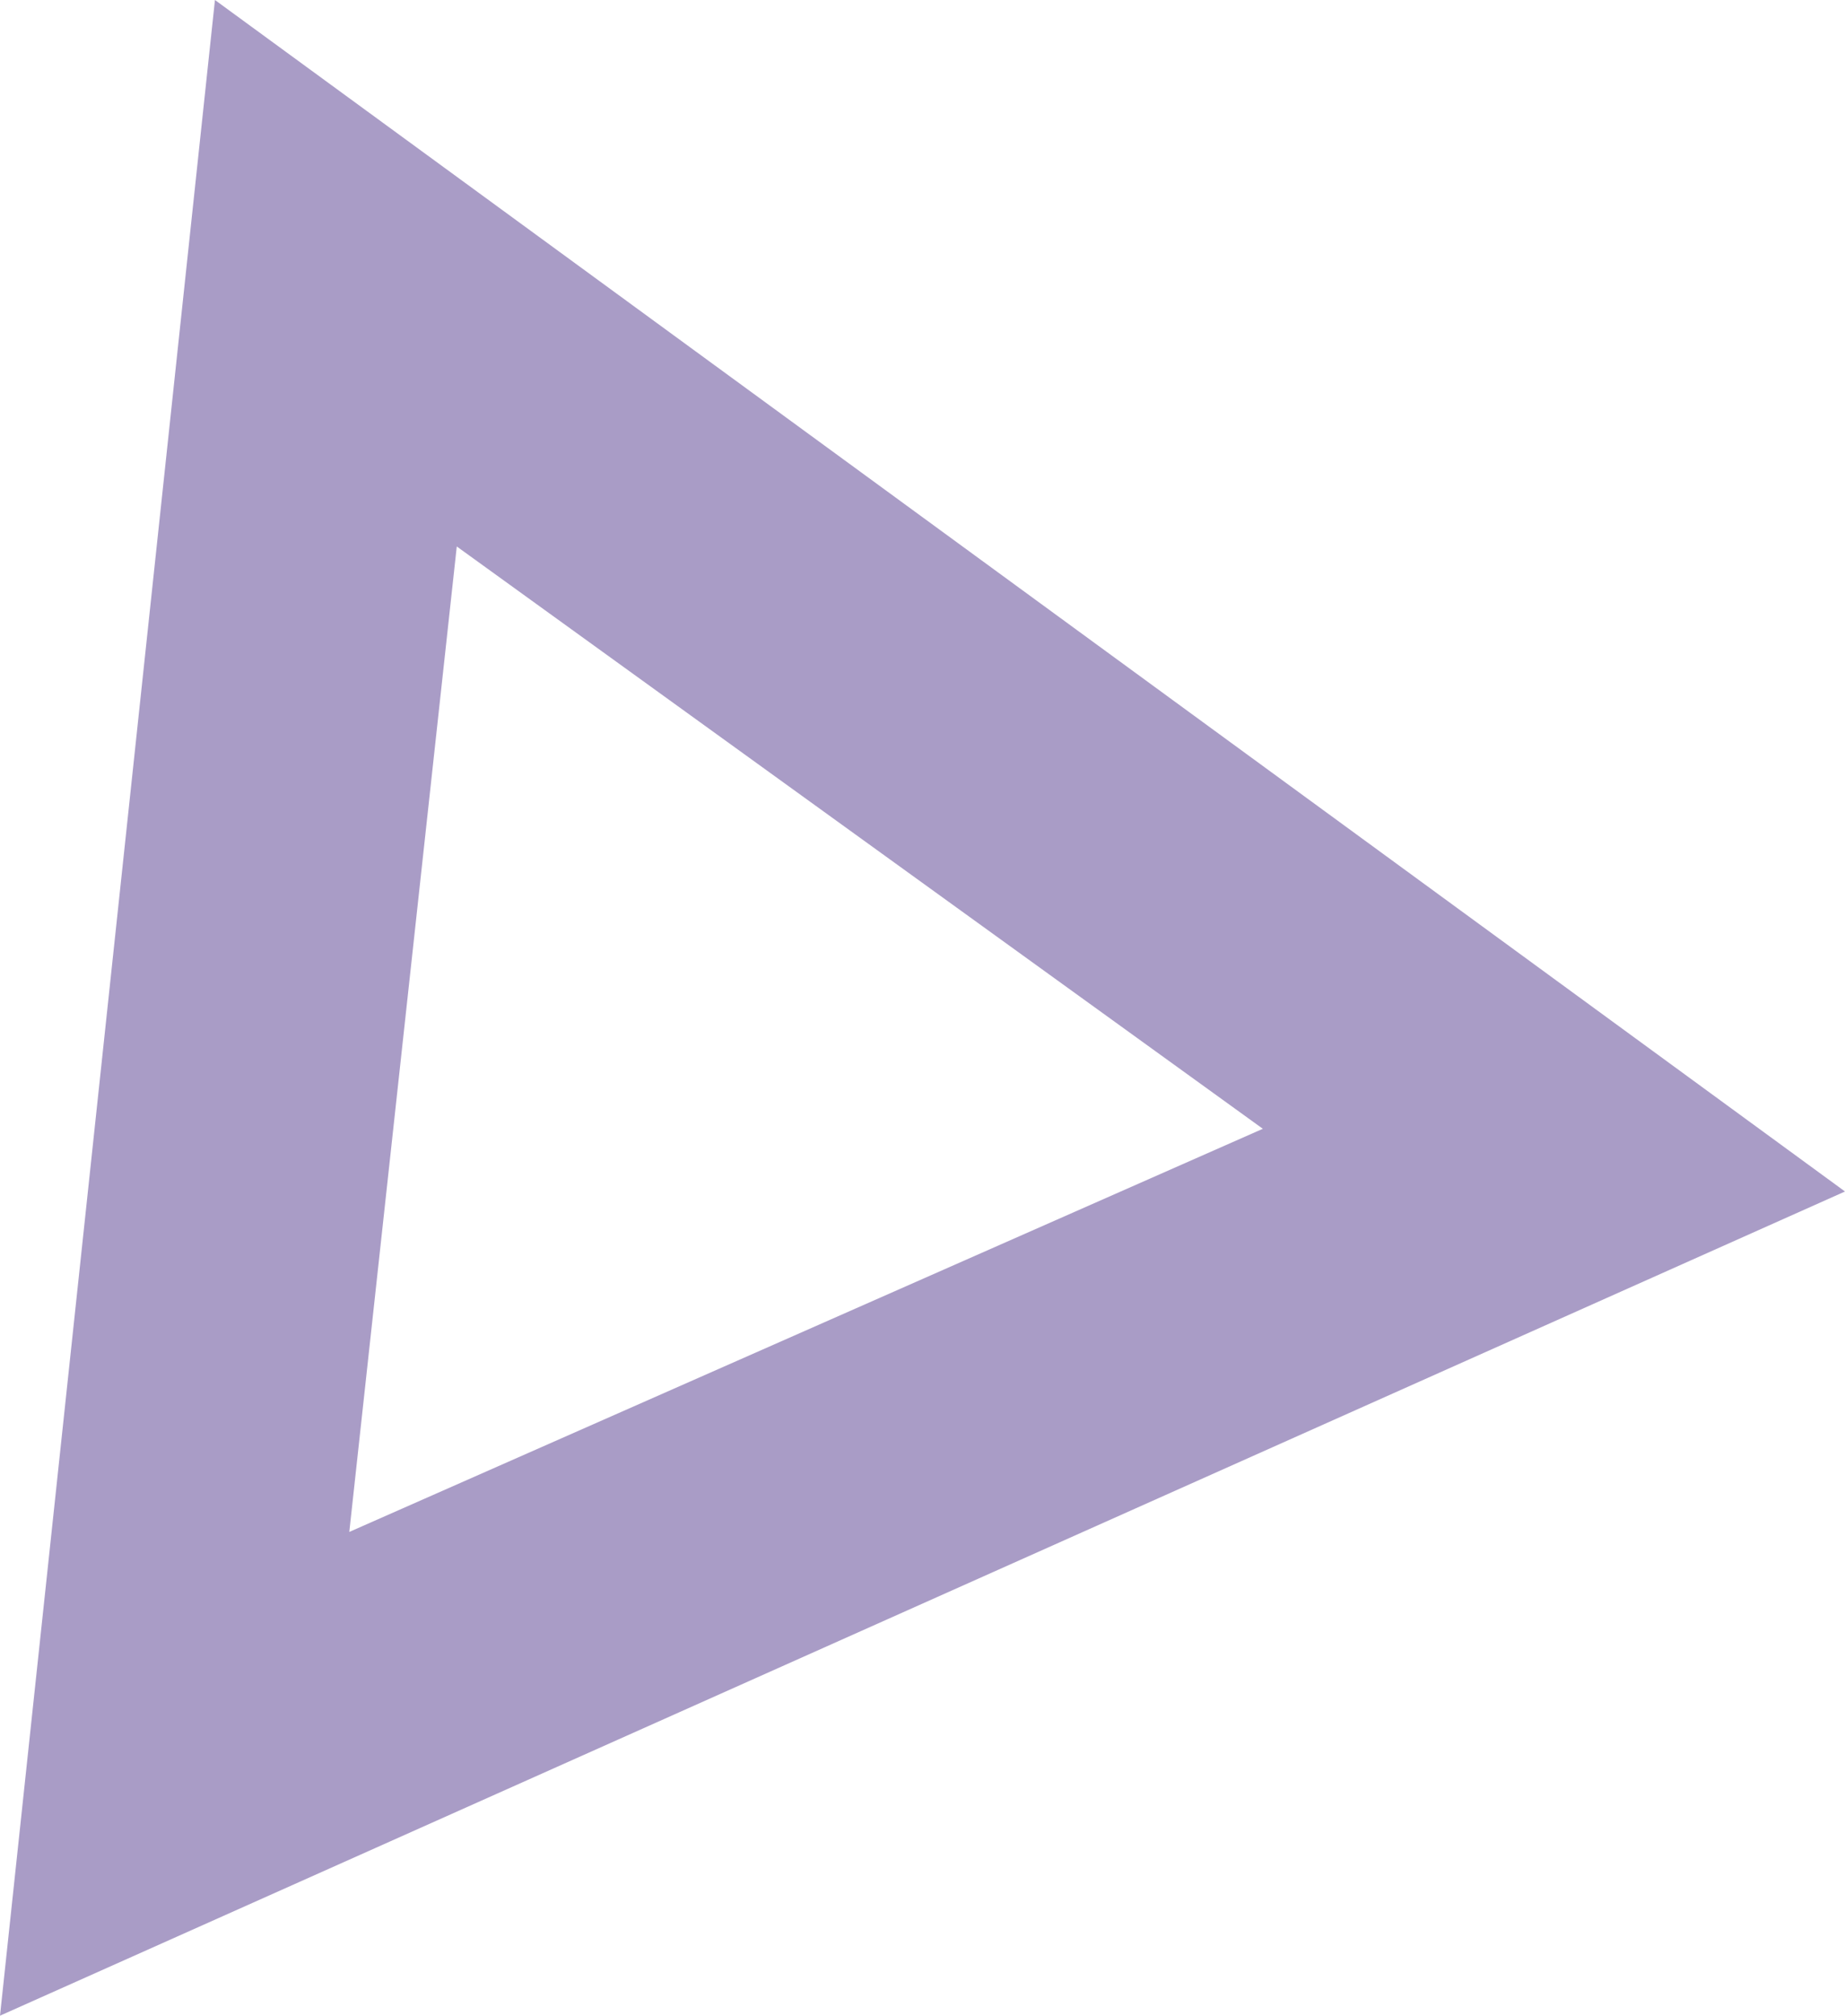
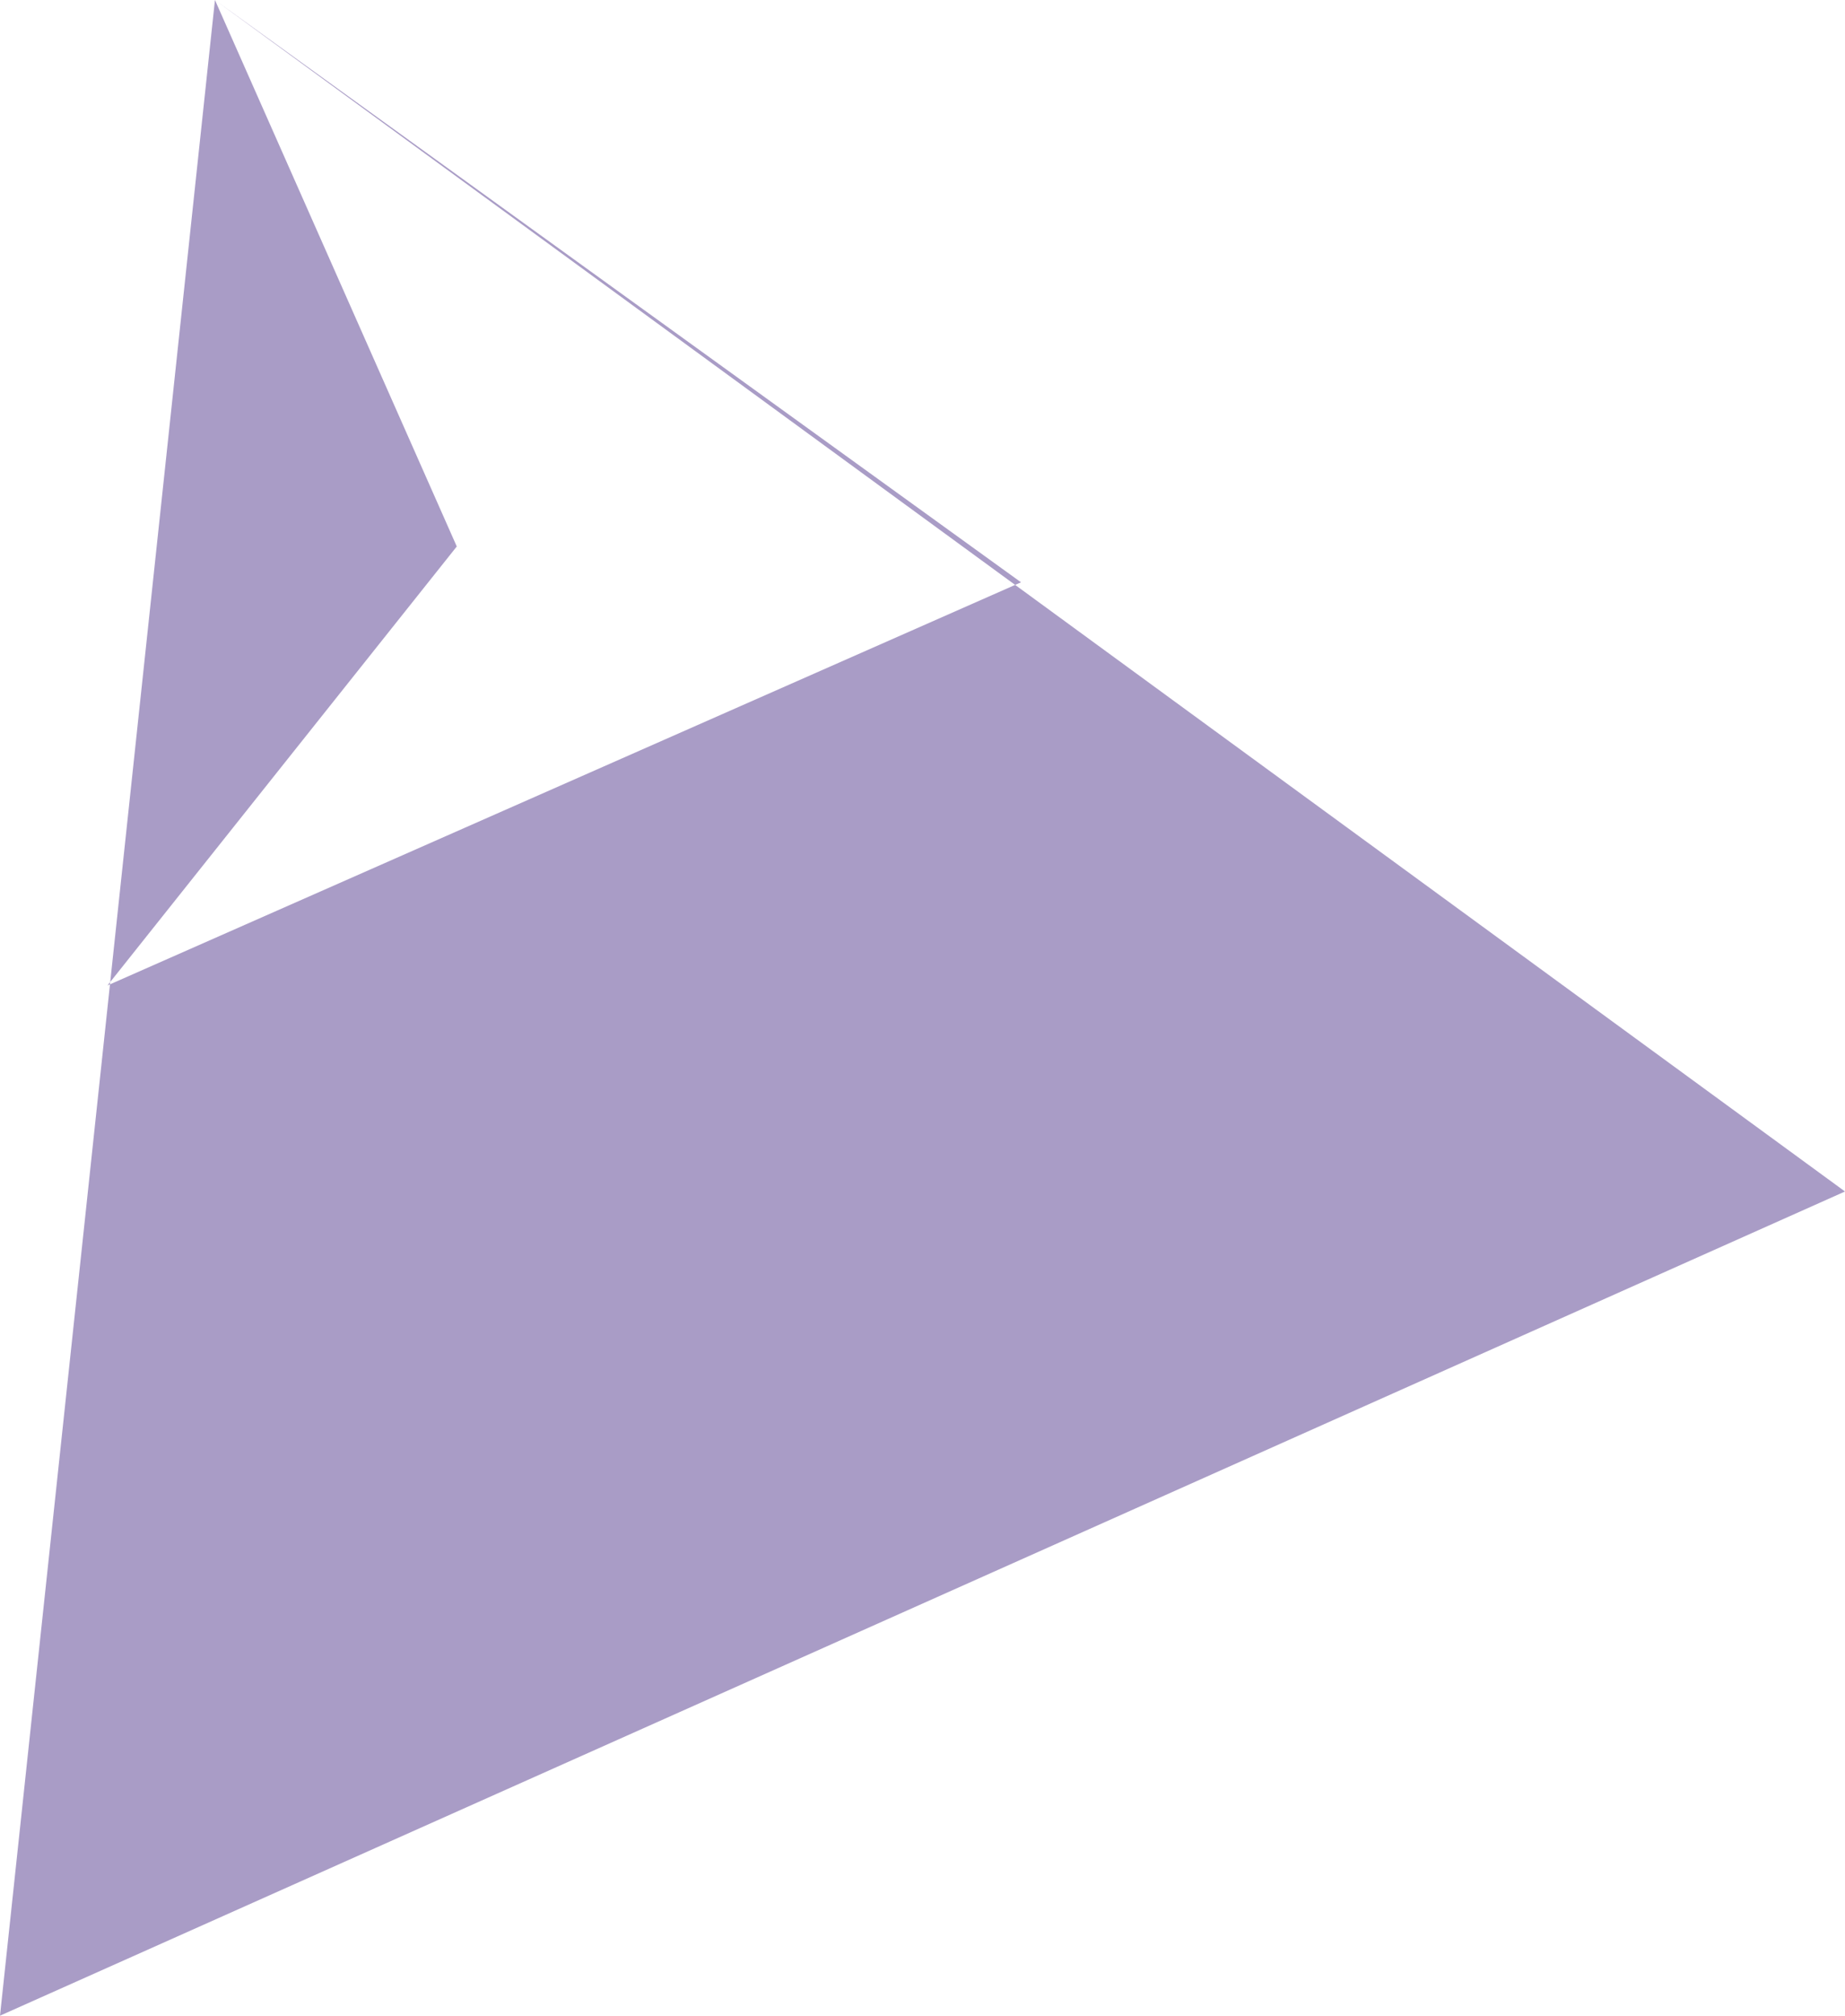
<svg xmlns="http://www.w3.org/2000/svg" id="Layer_1" x="0px" y="0px" viewBox="-1350 1349.8 20.6 22.5" style="enable-background:new -1350 1349.8 20.6 22.5;" xml:space="preserve">
  <style type="text/css"> .st0{opacity:0.5;fill:#543B8F;enable-background:new ;} </style>
-   <path id="Path_979" class="st0" d="M-1347.6,1349.8l-2.4,22.5l20.6-9.2L-1347.6,1349.8z M-1344.9,1355.9l9,6.5l-10.2,4.5 L-1344.9,1355.9z" />
+   <path id="Path_979" class="st0" d="M-1347.6,1349.8l-2.4,22.5l20.6-9.2L-1347.6,1349.8z l9,6.5l-10.2,4.5 L-1344.9,1355.9z" />
</svg>